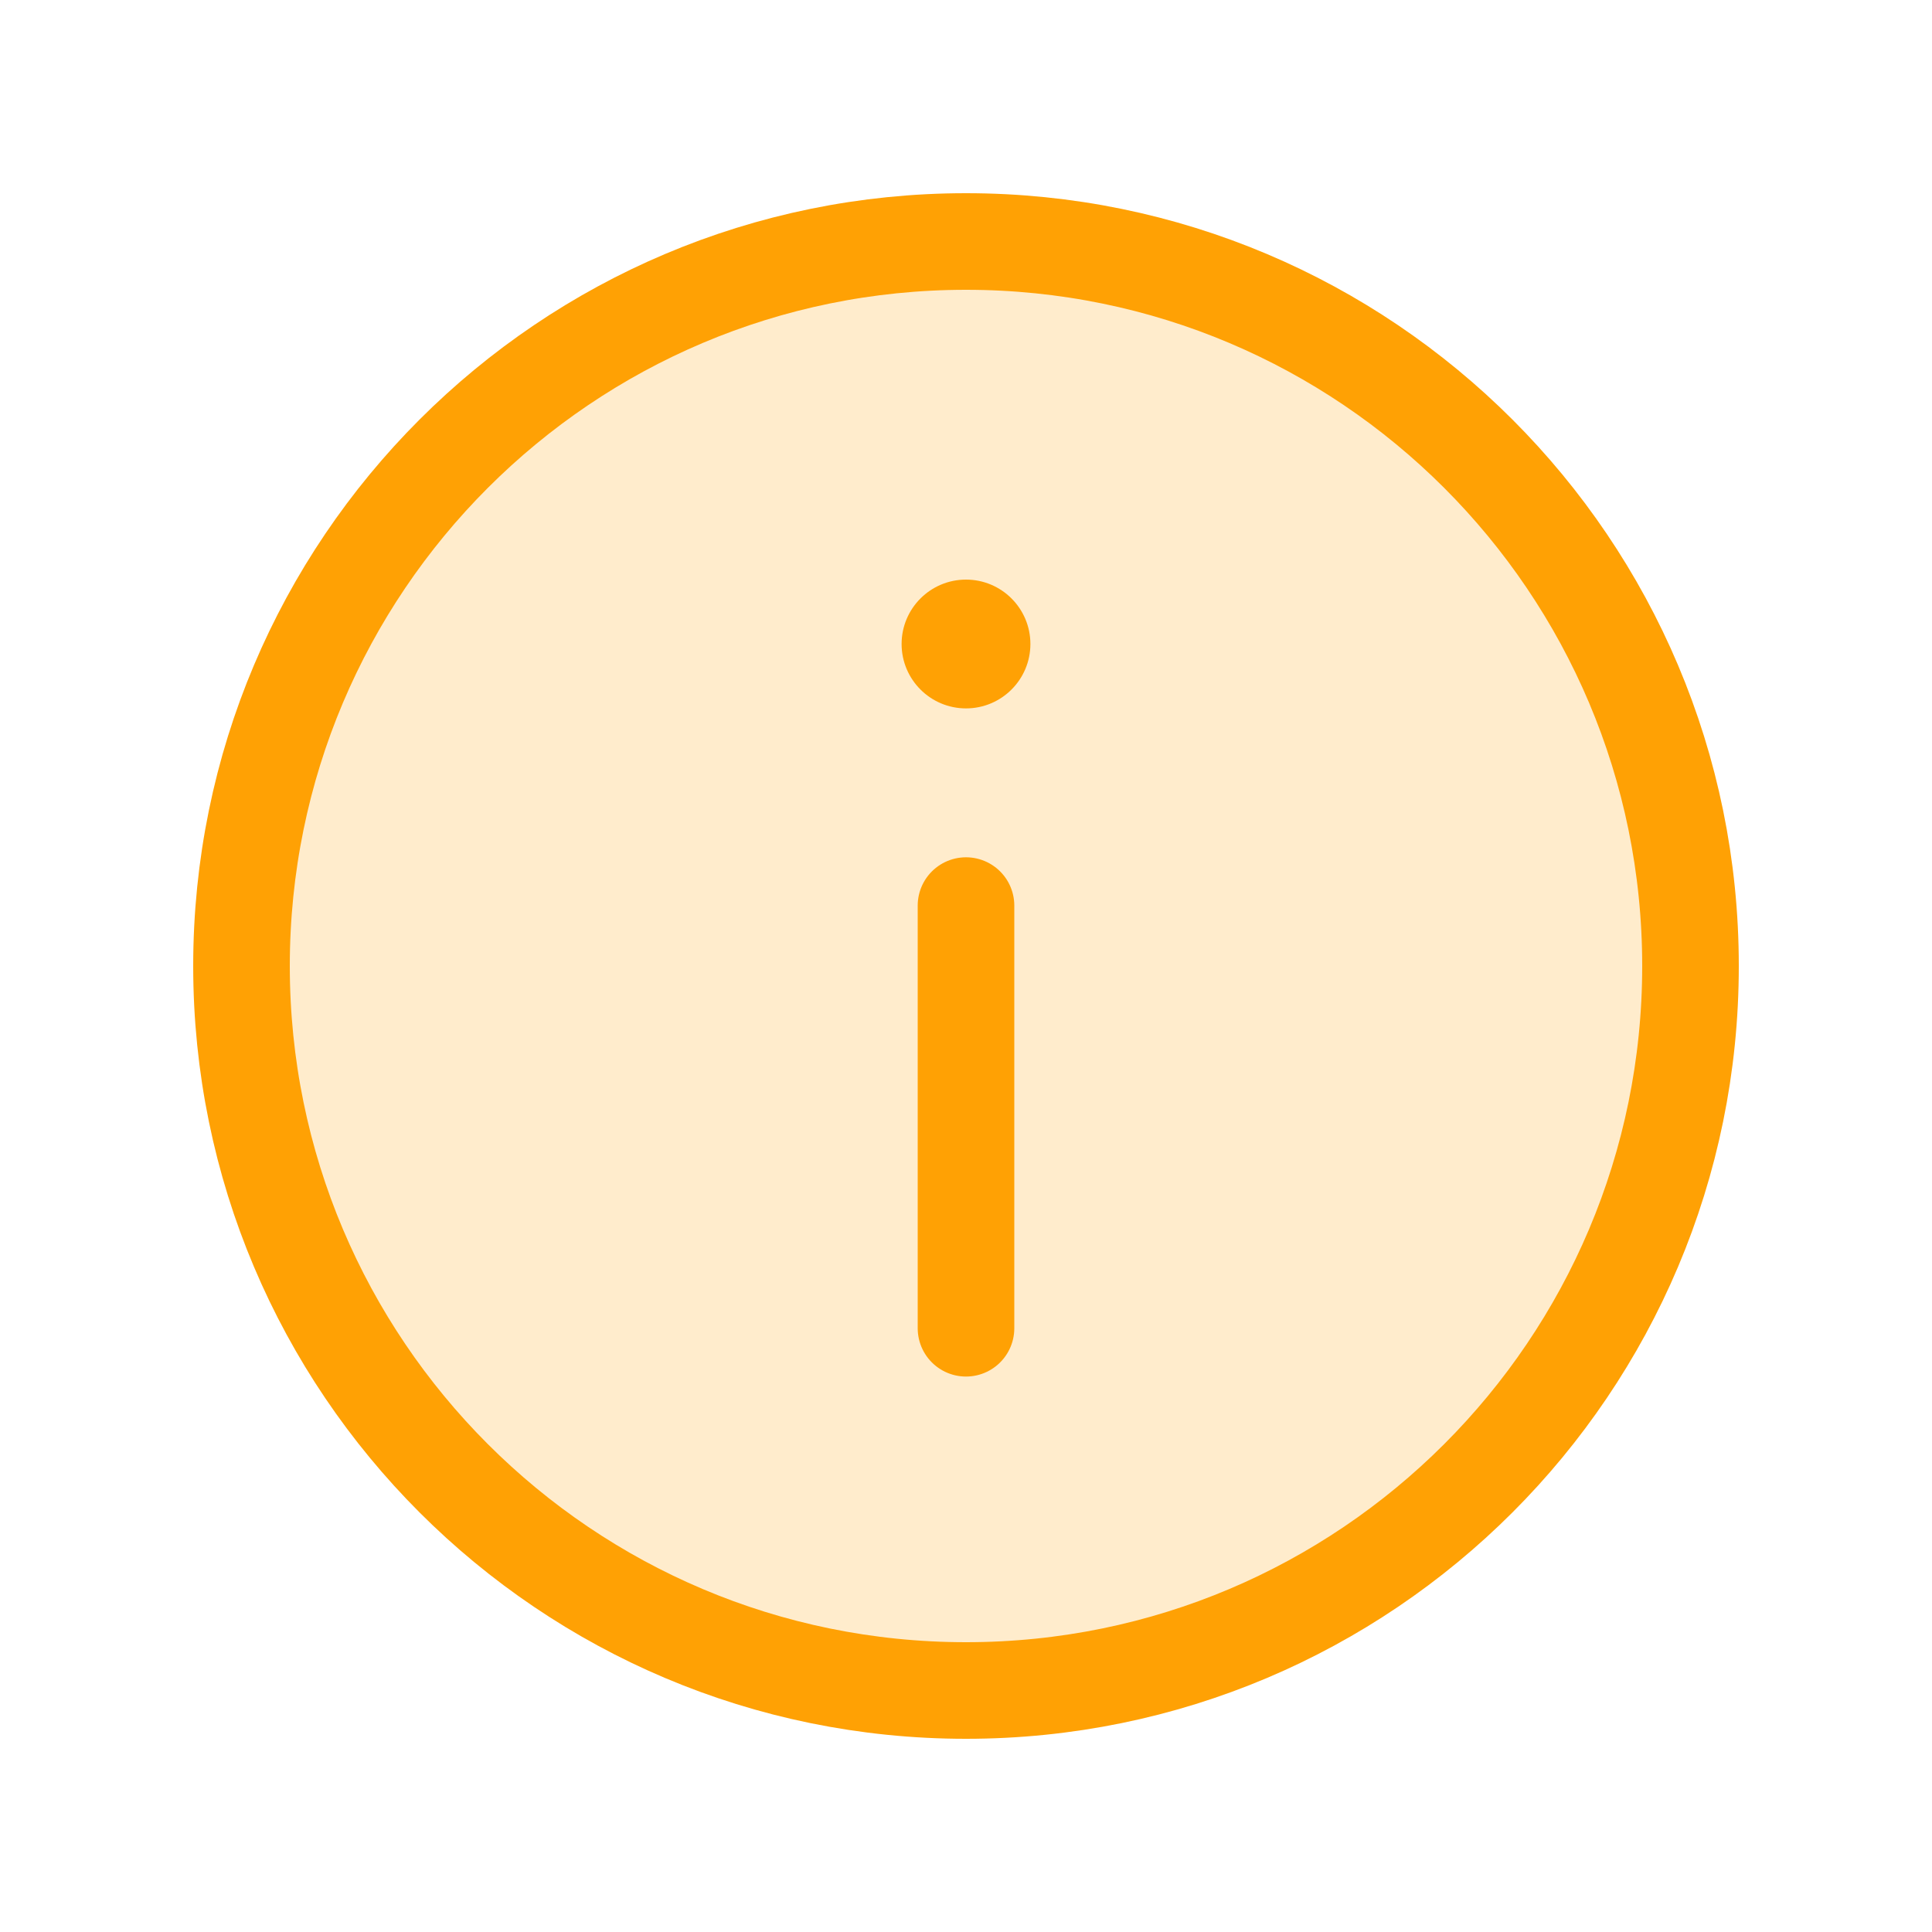
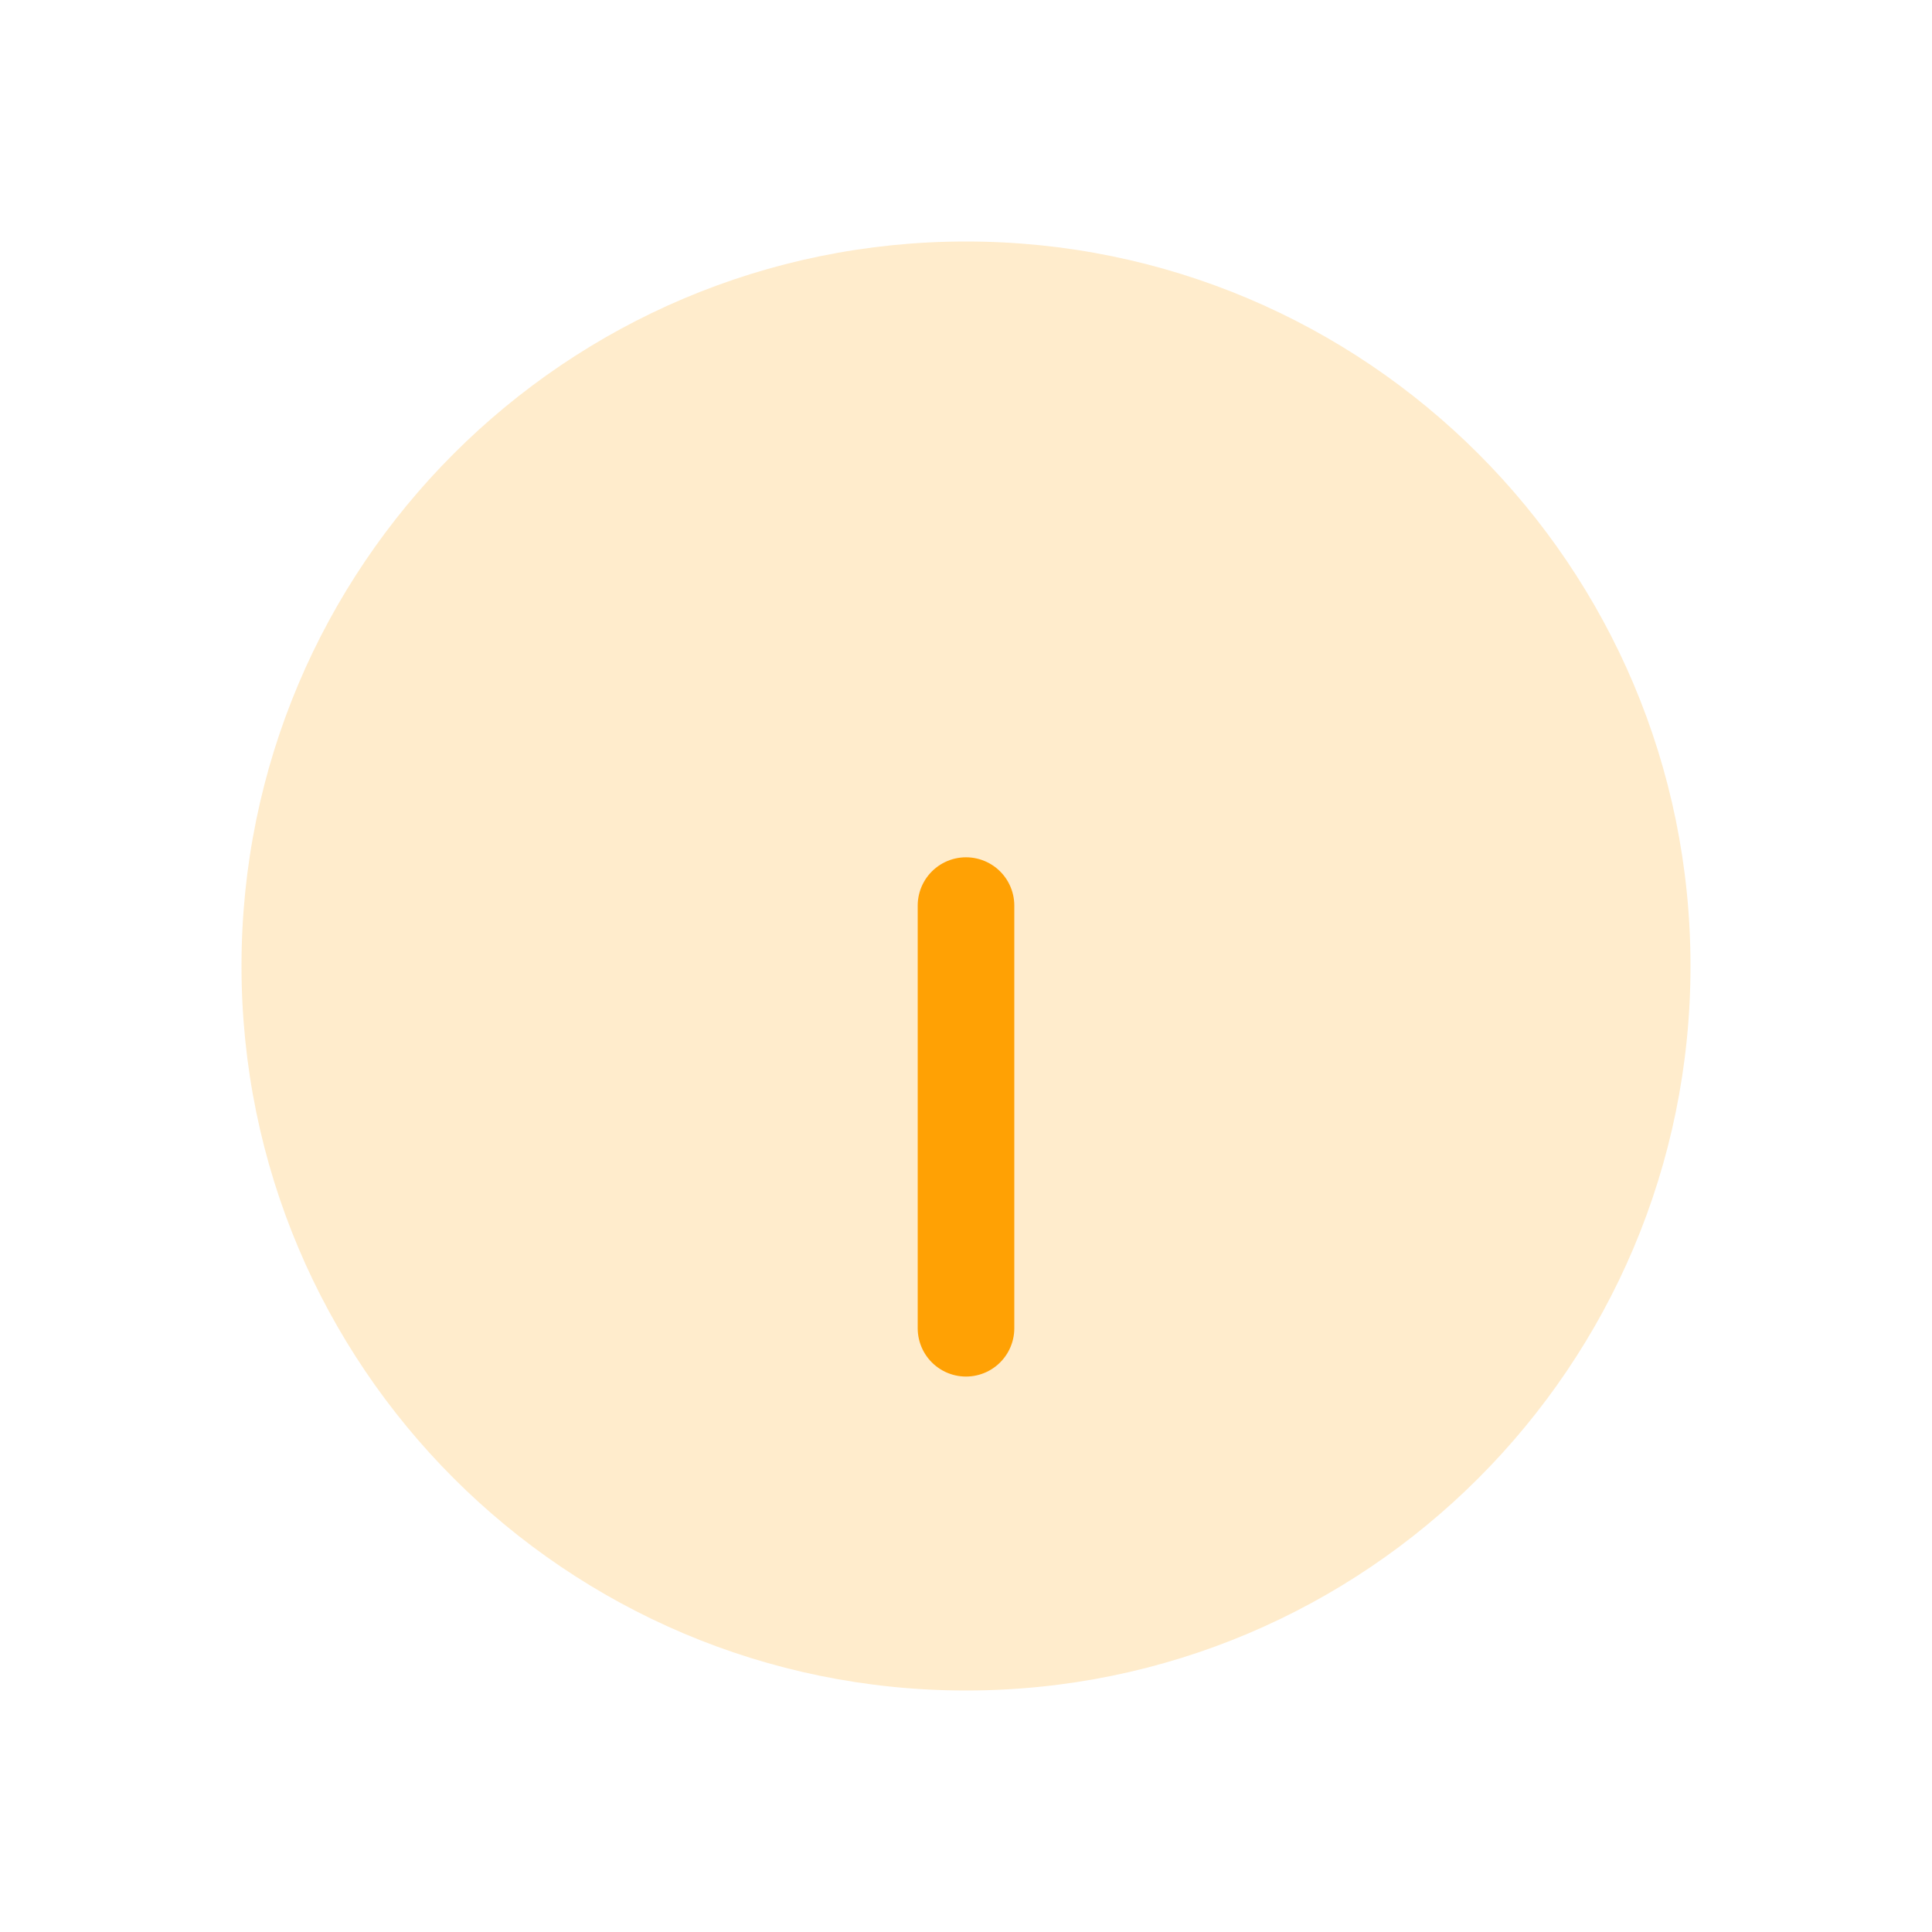
<svg xmlns="http://www.w3.org/2000/svg" width="30" height="30" viewBox="0 0 30 30" fill="none">
  <path opacity="0.2" d="M15 3.75C8.787 3.75 3.75 8.787 3.75 15C3.75 21.213 8.787 26.25 15 26.25C21.213 26.25 26.25 21.213 26.25 15C26.25 8.787 21.213 3.75 15 3.75Z" fill="#FFA104" />
-   <path d="M15 3.75C8.787 3.75 3.75 8.787 3.75 15C3.75 21.213 8.787 26.25 15 26.25C21.213 26.25 26.25 21.213 26.25 15C26.25 8.787 21.213 3.75 15 3.75Z" stroke="#FFA104" stroke-width="1.5" stroke-miterlimit="10" />
  <path d="M15 20.625L15 14.062" stroke="#FFA104" stroke-width="1.5" stroke-linecap="round" stroke-linejoin="round" />
-   <path d="M15 9C14.448 9 14 9.448 14 10C14 10.552 14.448 11 15 11C15.552 11 16 10.552 16 10C16 9.448 15.552 9 15 9Z" fill="#FFA104" />
</svg>